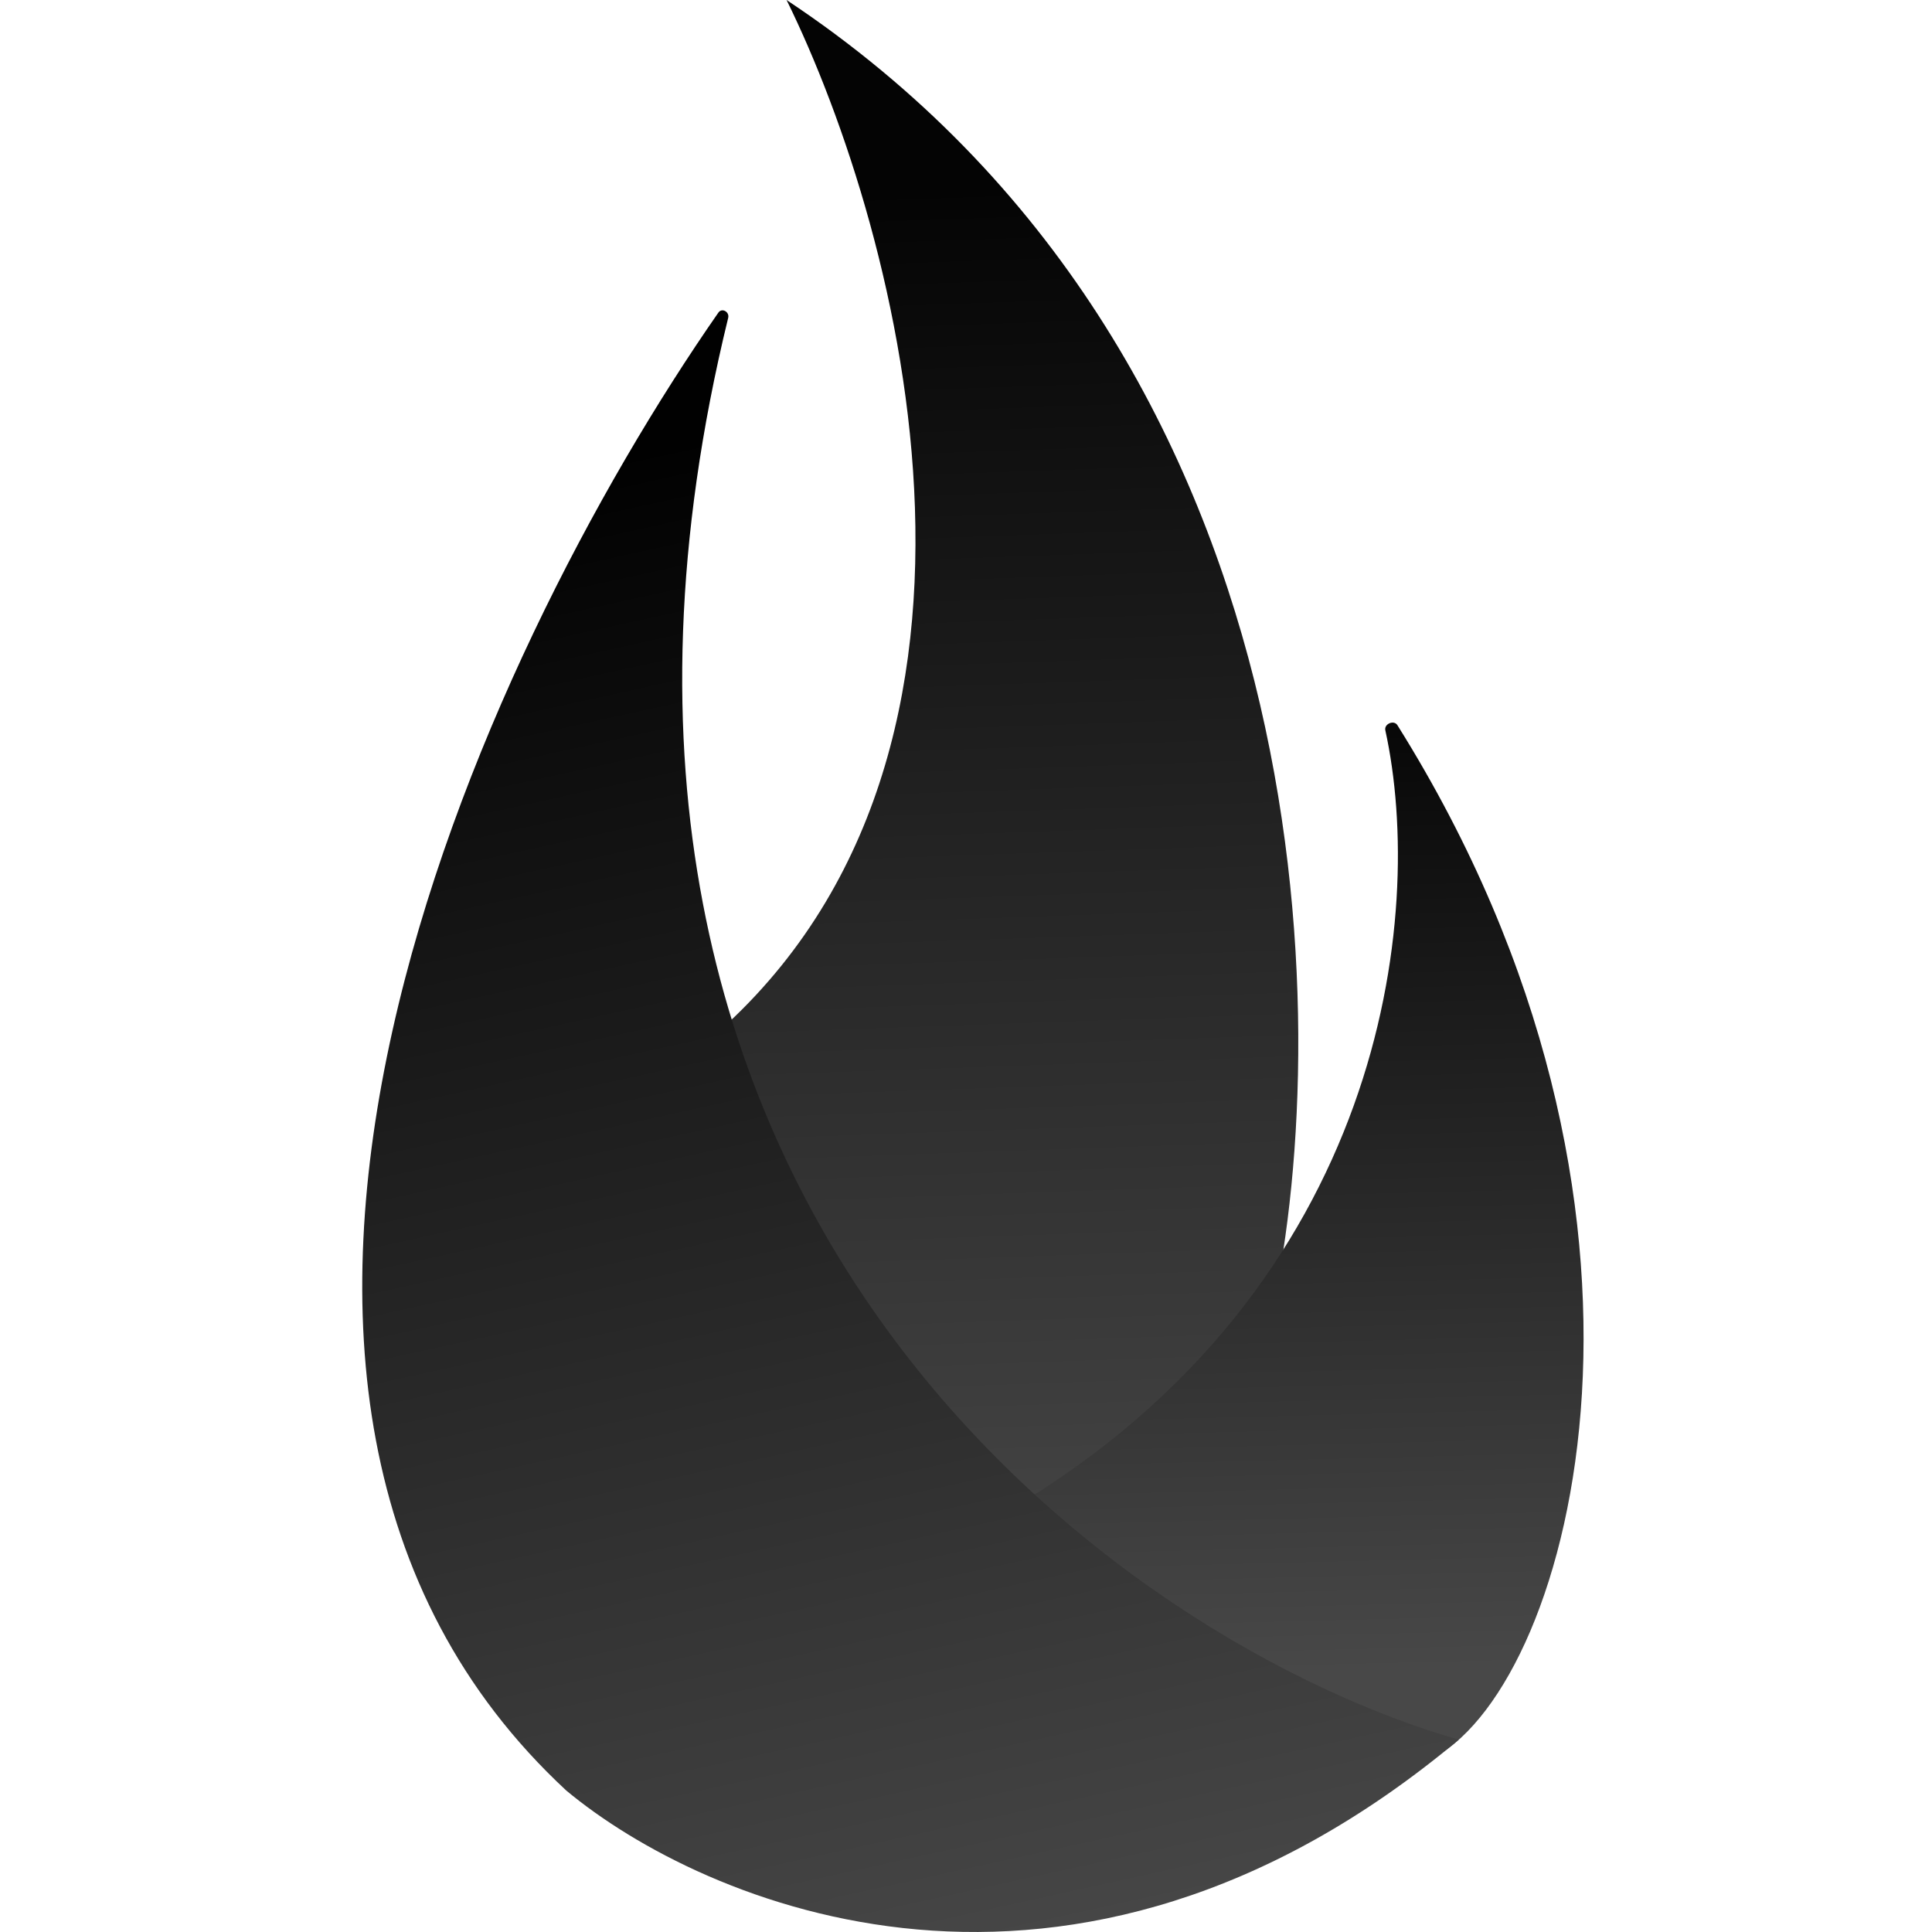
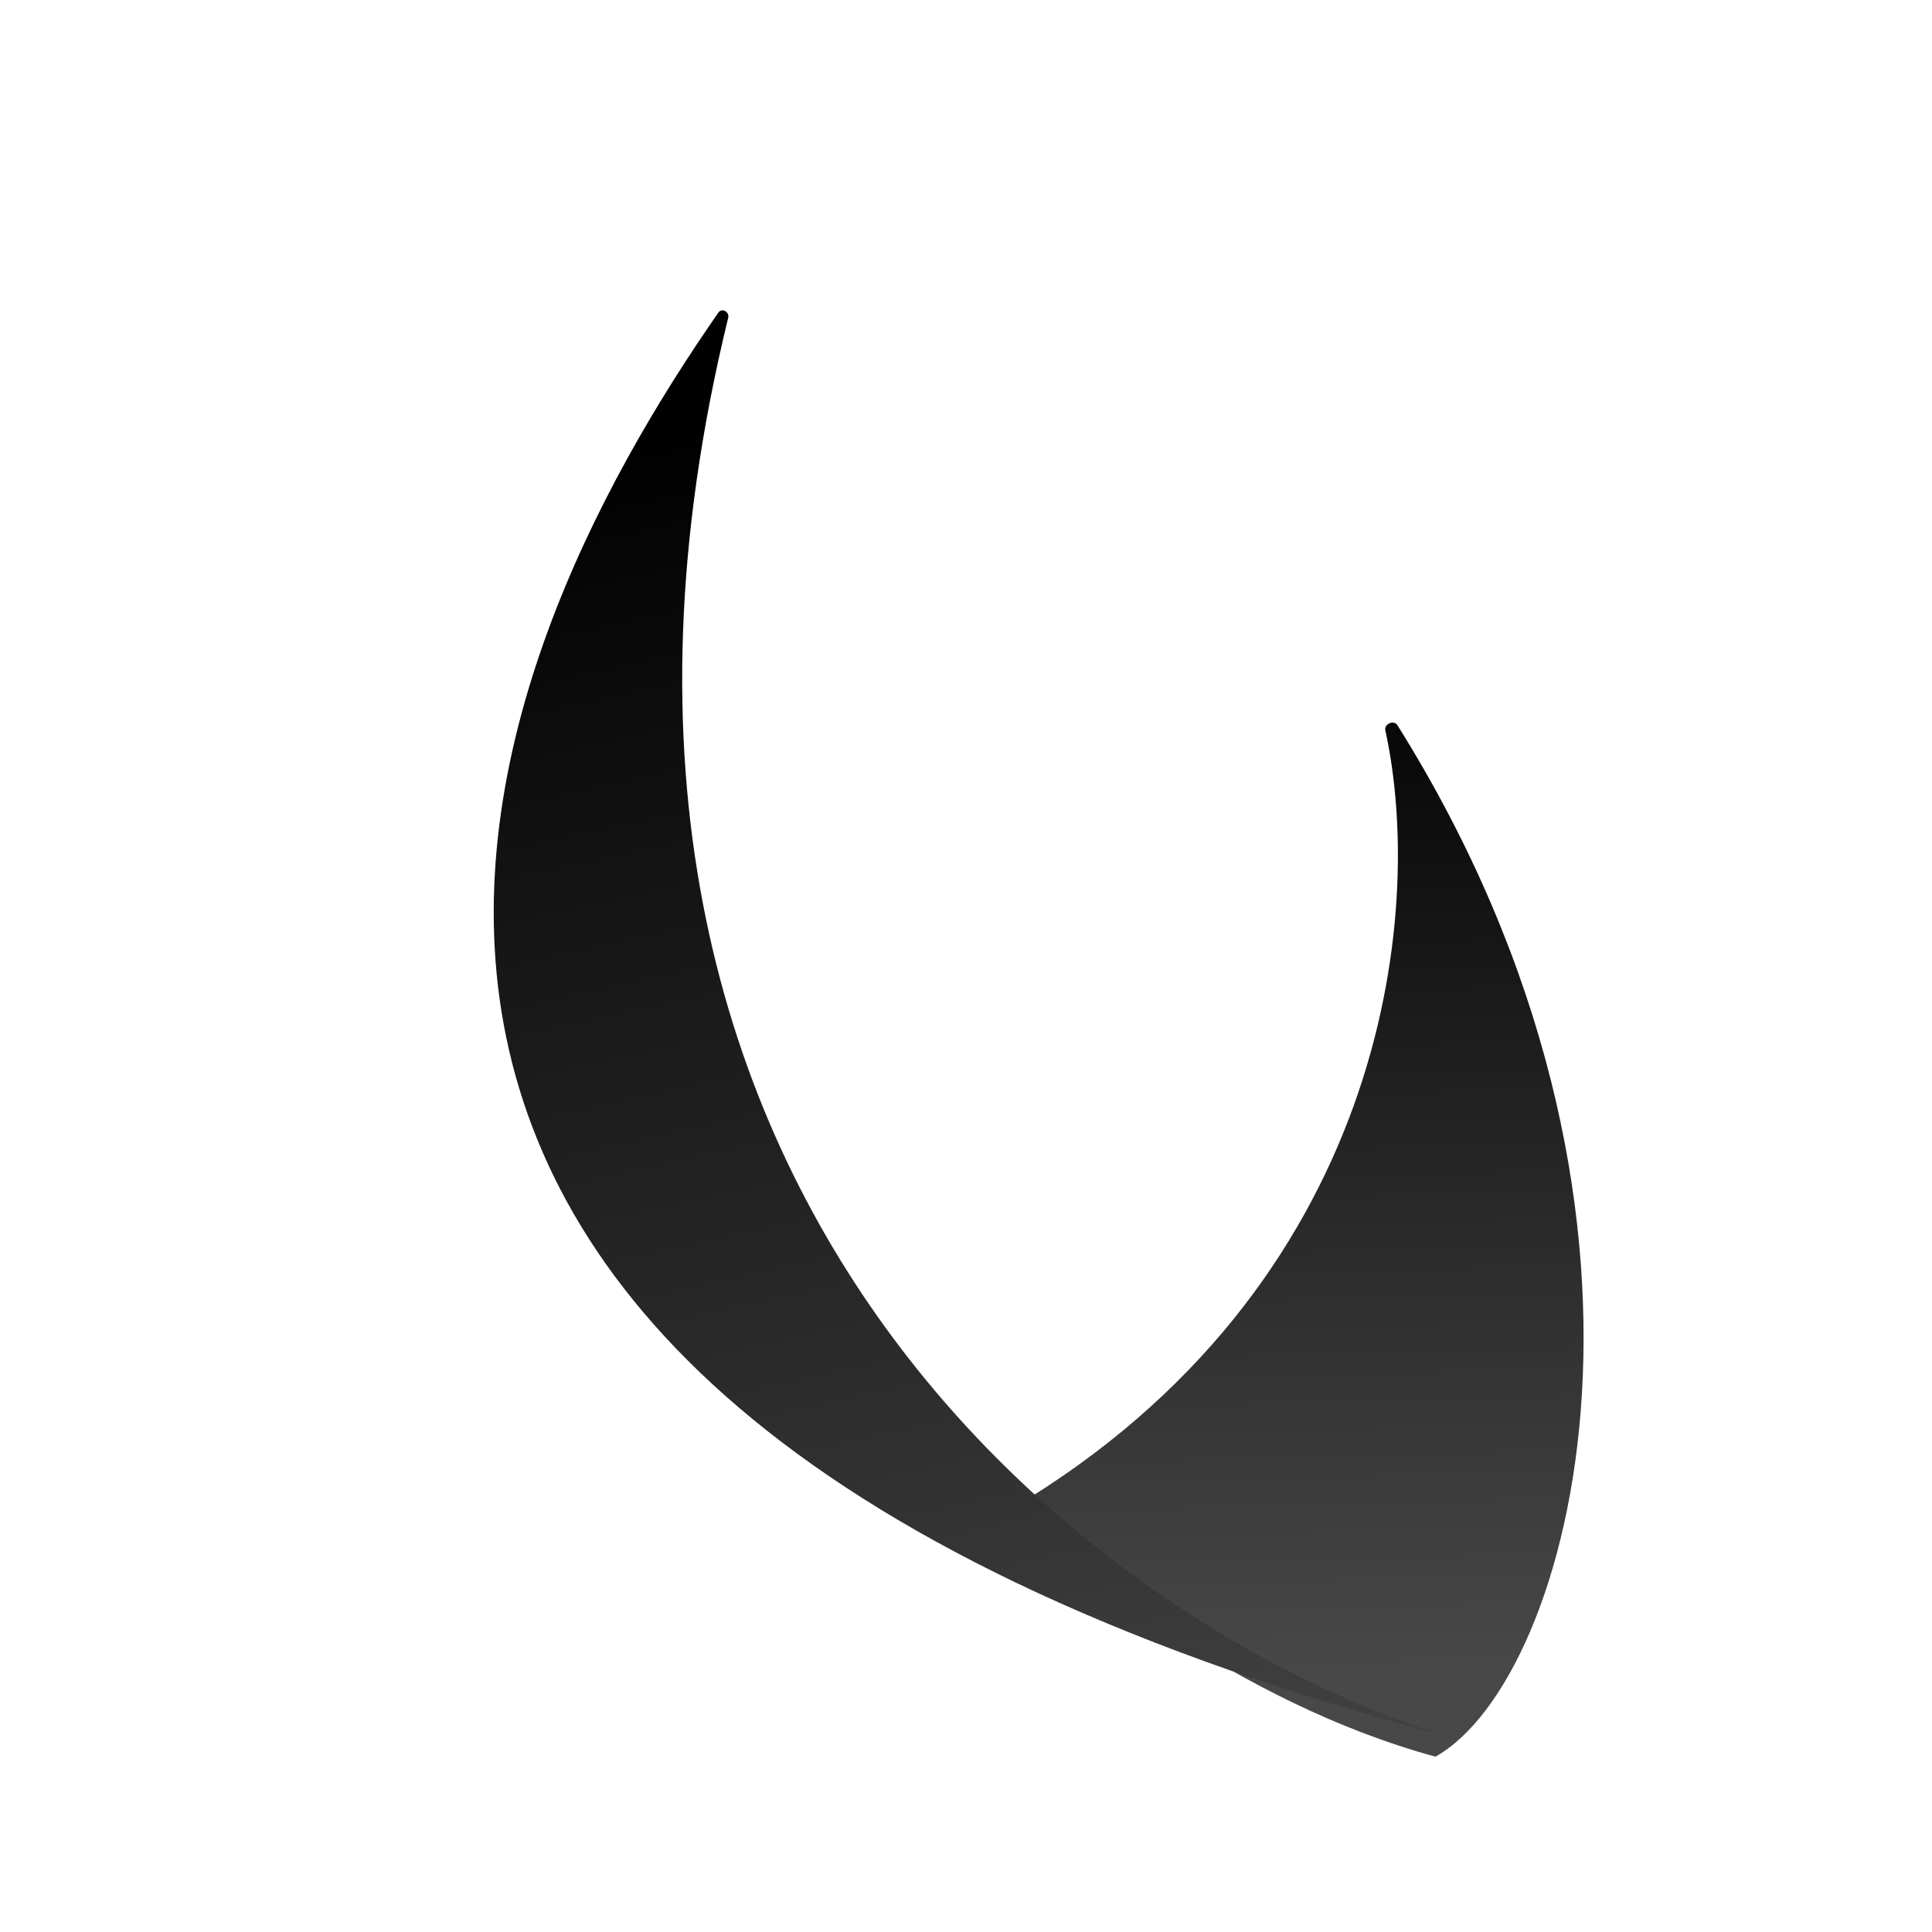
<svg xmlns="http://www.w3.org/2000/svg" width="64" height="64" viewBox="0 0 64 64" fill="none">
-   <path d="M26.056 0C43.869 11.825 44.206 33.867 42.148 43.41L38.031 54.449L29.05 51.455L23.062 34.803C34.589 25.522 29.861 7.734 26.056 0Z" fill="url(#paint0_linear_781_11485)" />
  <path d="M46.291 24.023C56.346 40.074 52.115 55.636 47.551 58.192C40.965 56.396 35.412 51.83 33.541 49.959C45.867 42.619 47.237 30.336 45.891 24.192C45.845 23.979 46.175 23.838 46.291 24.023Z" fill="url(#paint1_linear_781_11485)" />
-   <path d="M24.122 10.53C16.889 40.098 37.157 54.422 48.323 57.63C35.449 68.408 23.25 63.056 18.759 59.314C4.587 46.165 15.881 21.727 23.796 10.357C23.914 10.186 24.171 10.329 24.122 10.53Z" fill="url(#paint2_linear_781_11485)" />
+   <path d="M24.122 10.53C16.889 40.098 37.157 54.422 48.323 57.63C4.587 46.165 15.881 21.727 23.796 10.357C23.914 10.186 24.171 10.329 24.122 10.53Z" fill="url(#paint2_linear_781_11485)" />
  <defs>
    <linearGradient id="paint0_linear_781_11485" x1="32.208" y1="6.175" x2="33.892" y2="54.636" gradientUnits="userSpaceOnUse">
      <stop stop-color="#040404" />
      <stop offset="1" stop-color="#494949" />
    </linearGradient>
    <linearGradient id="paint1_linear_781_11485" x1="43.005" y1="22.828" x2="43.809" y2="55.385" gradientUnits="userSpaceOnUse">
      <stop stop-color="#050505" />
      <stop offset="1" stop-color="#484848" />
    </linearGradient>
    <linearGradient id="paint2_linear_781_11485" x1="19.11" y1="15.343" x2="30.337" y2="66.424" gradientUnits="userSpaceOnUse">
      <stop stop-color="#010101" />
      <stop offset="1" stop-color="#484848" />
    </linearGradient>
  </defs>
</svg>